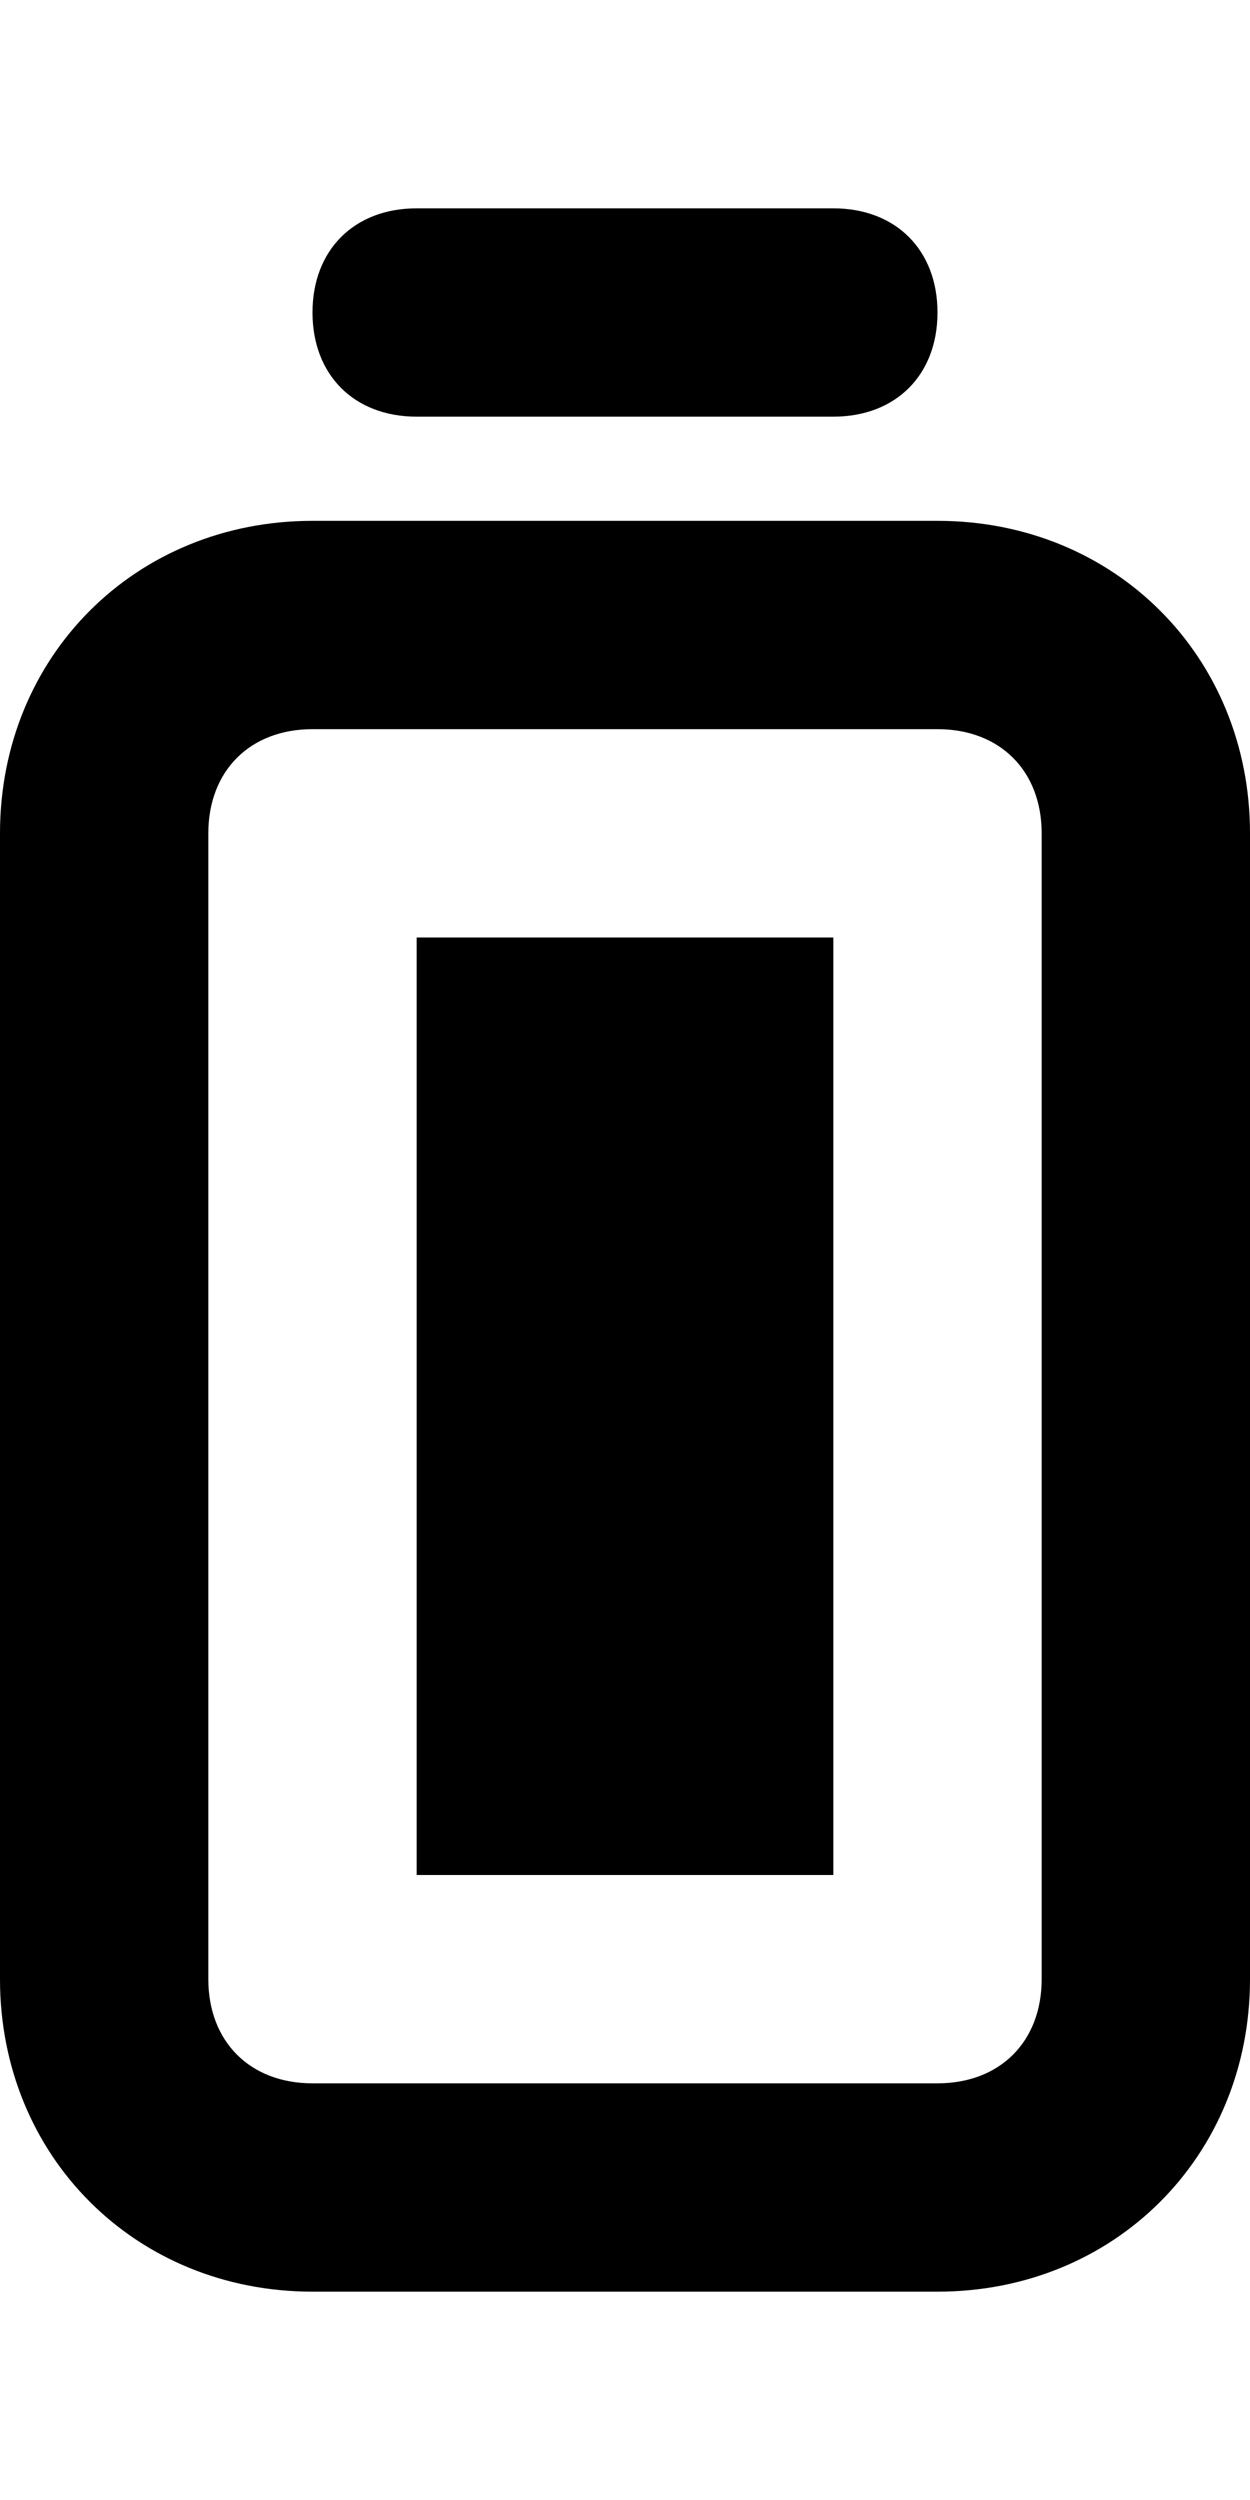
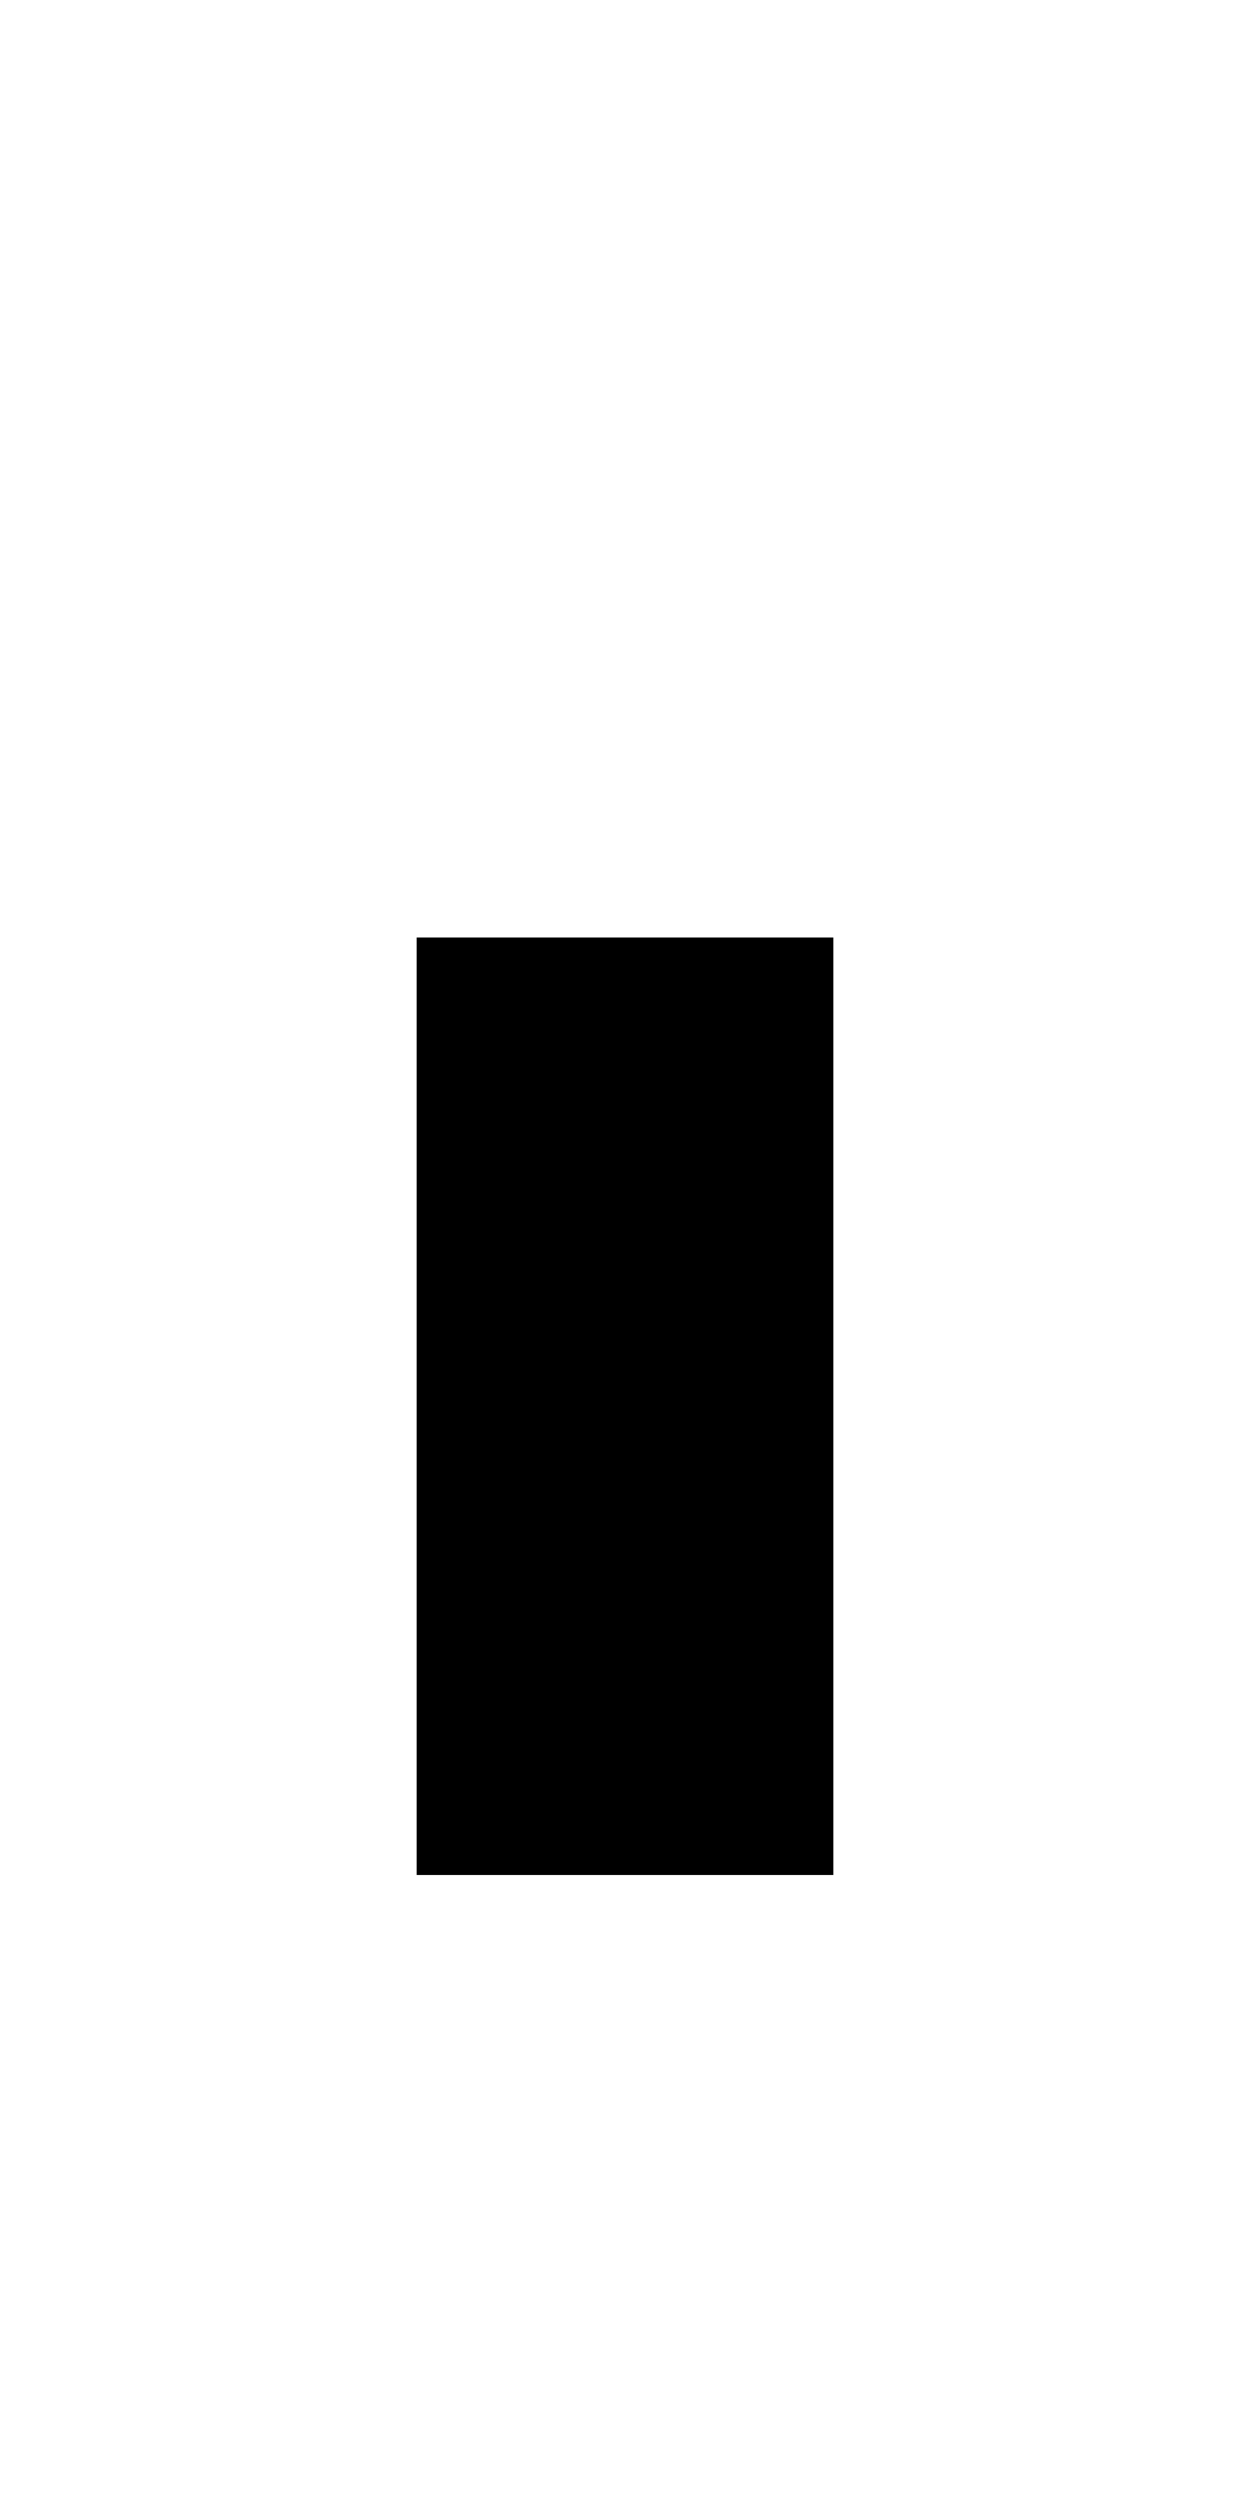
<svg xmlns="http://www.w3.org/2000/svg" viewBox="0 0 12 24" fill="currentColor">
-   <path d="M8 4H4c-.6 0-1-.4-1-1s.4-1 1-1h4c.6 0 1 .4 1 1s-.4 1-1 1zm1 18H3c-1.7 0-3-1.3-3-3V8c0-1.7 1.3-3 3-3h6c1.7 0 3 1.3 3 3v11c0 1.7-1.3 3-3 3zM3 7c-.6 0-1 .4-1 1v11c0 .6.4 1 1 1h6c.6 0 1-.4 1-1V8c0-.6-.4-1-1-1H3z" />
  <path d="M4 9h4v9H4z" />
</svg>